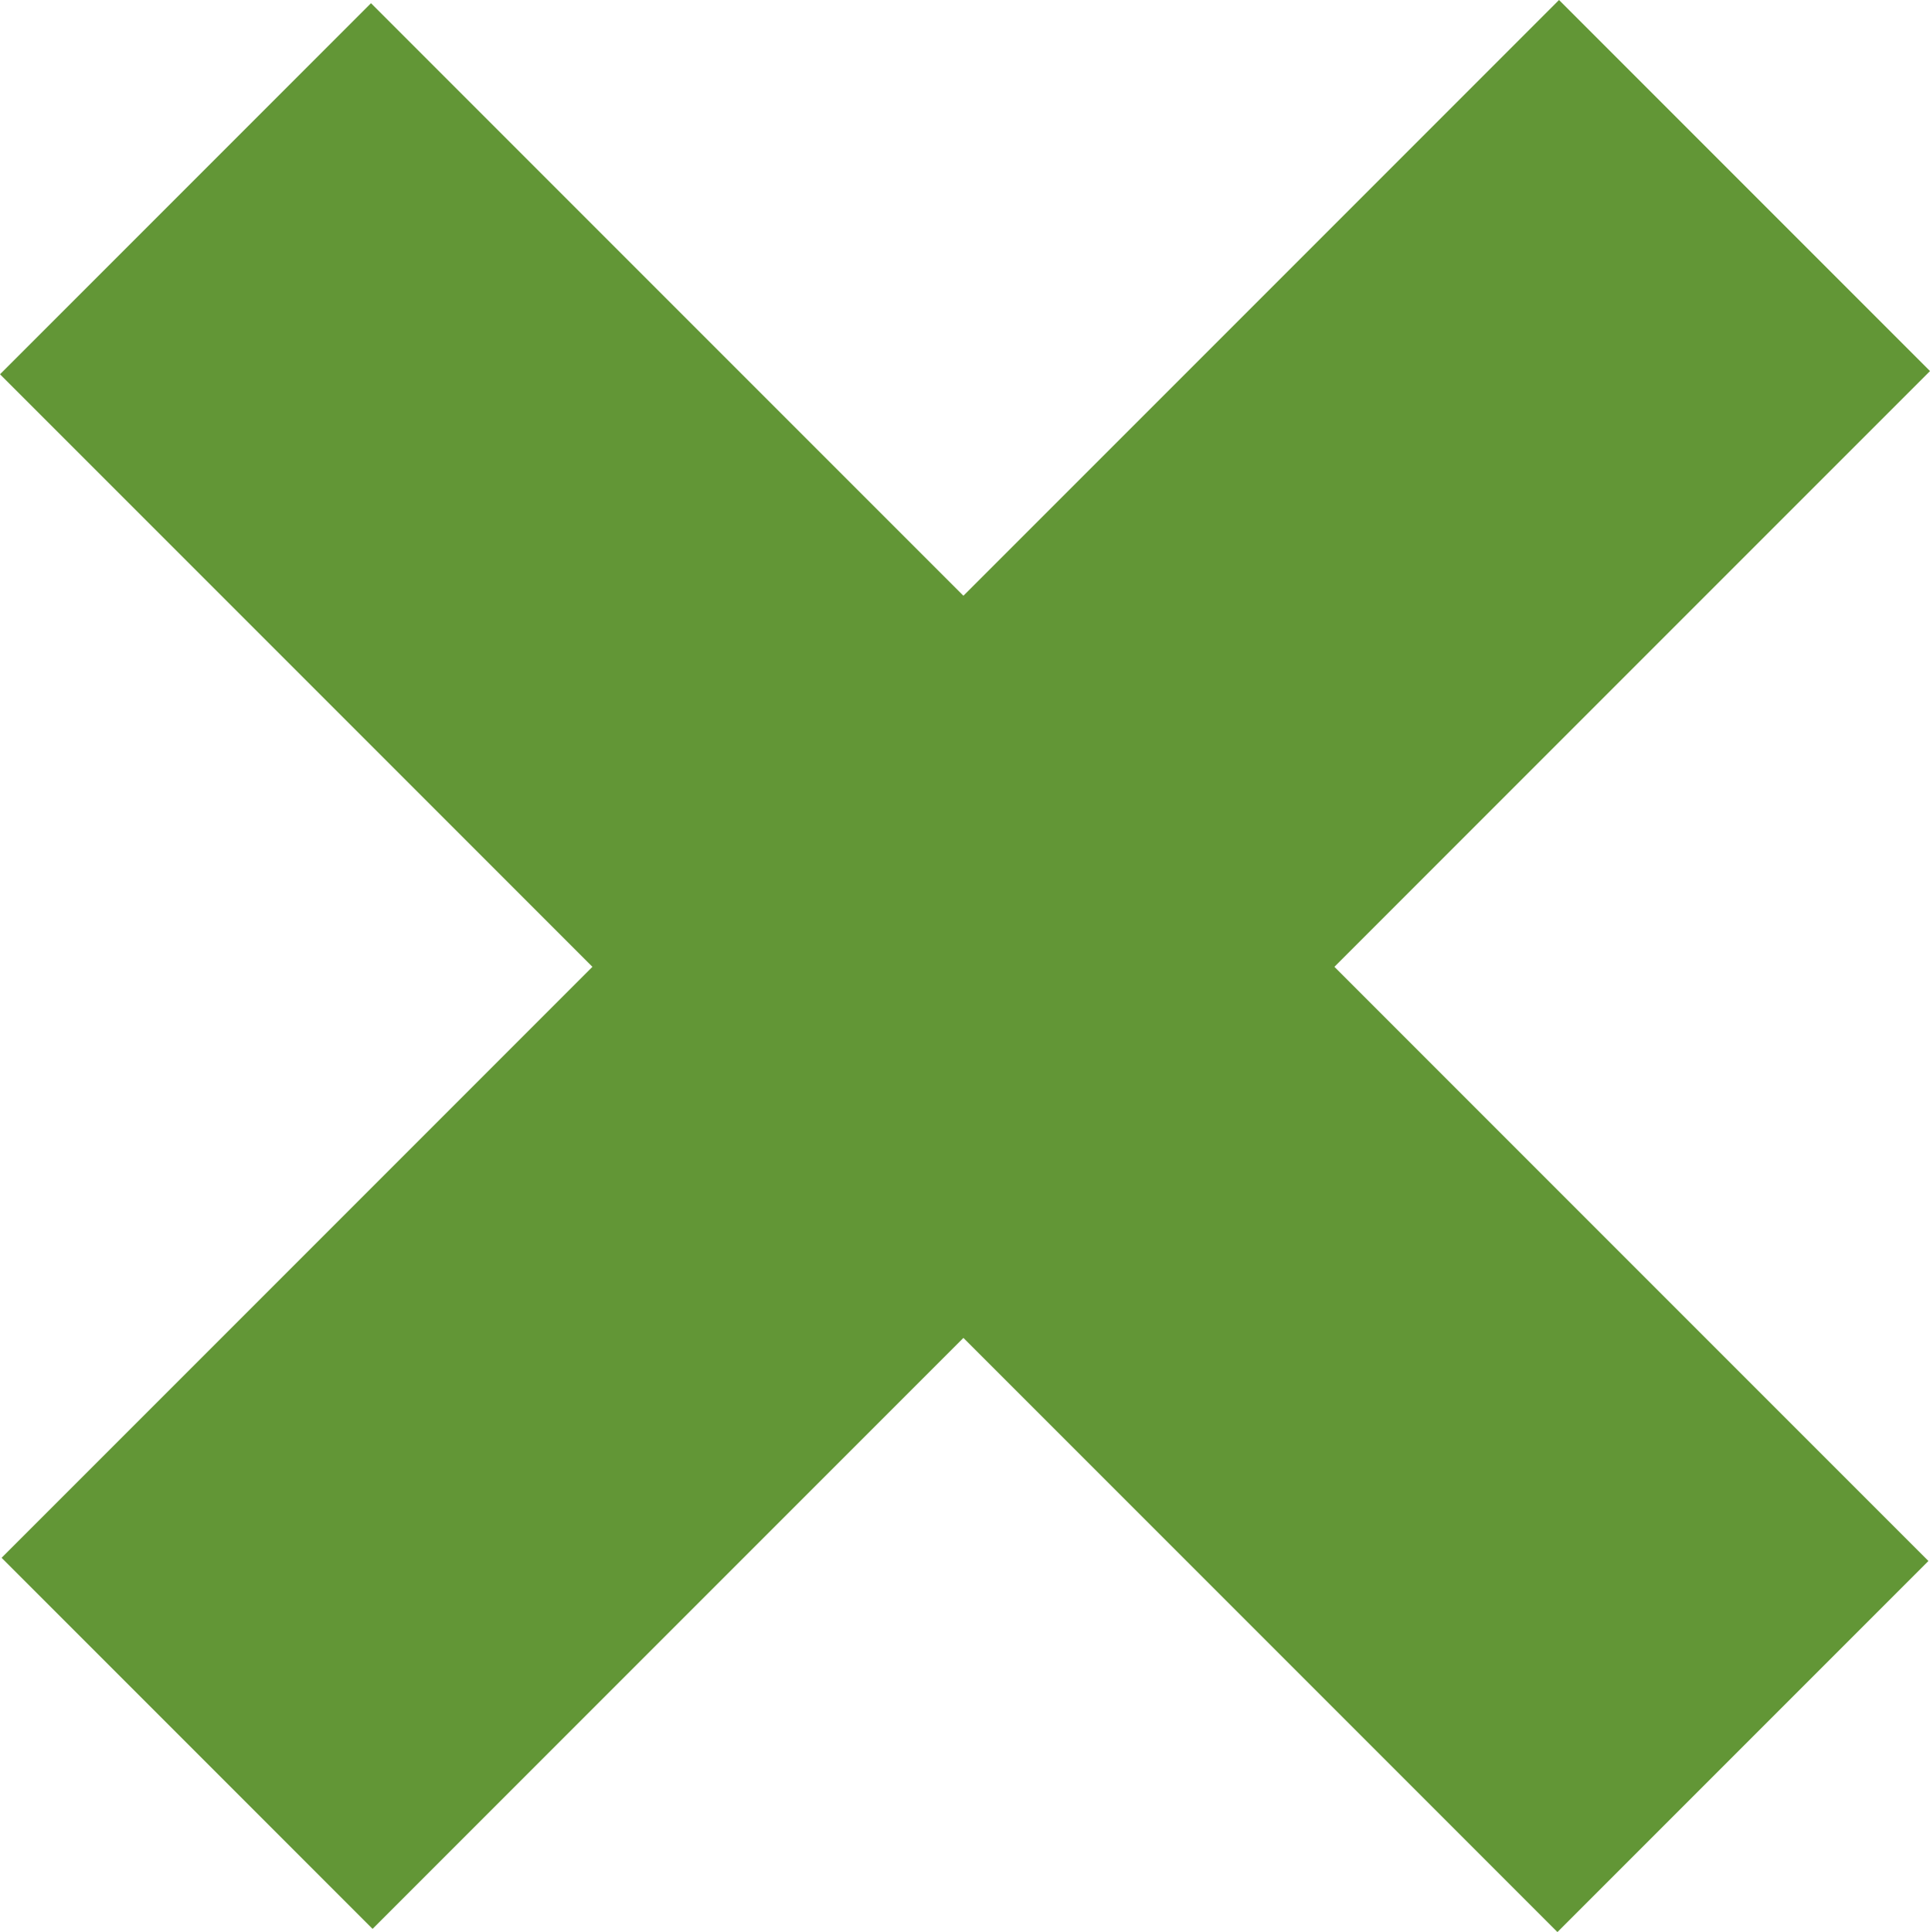
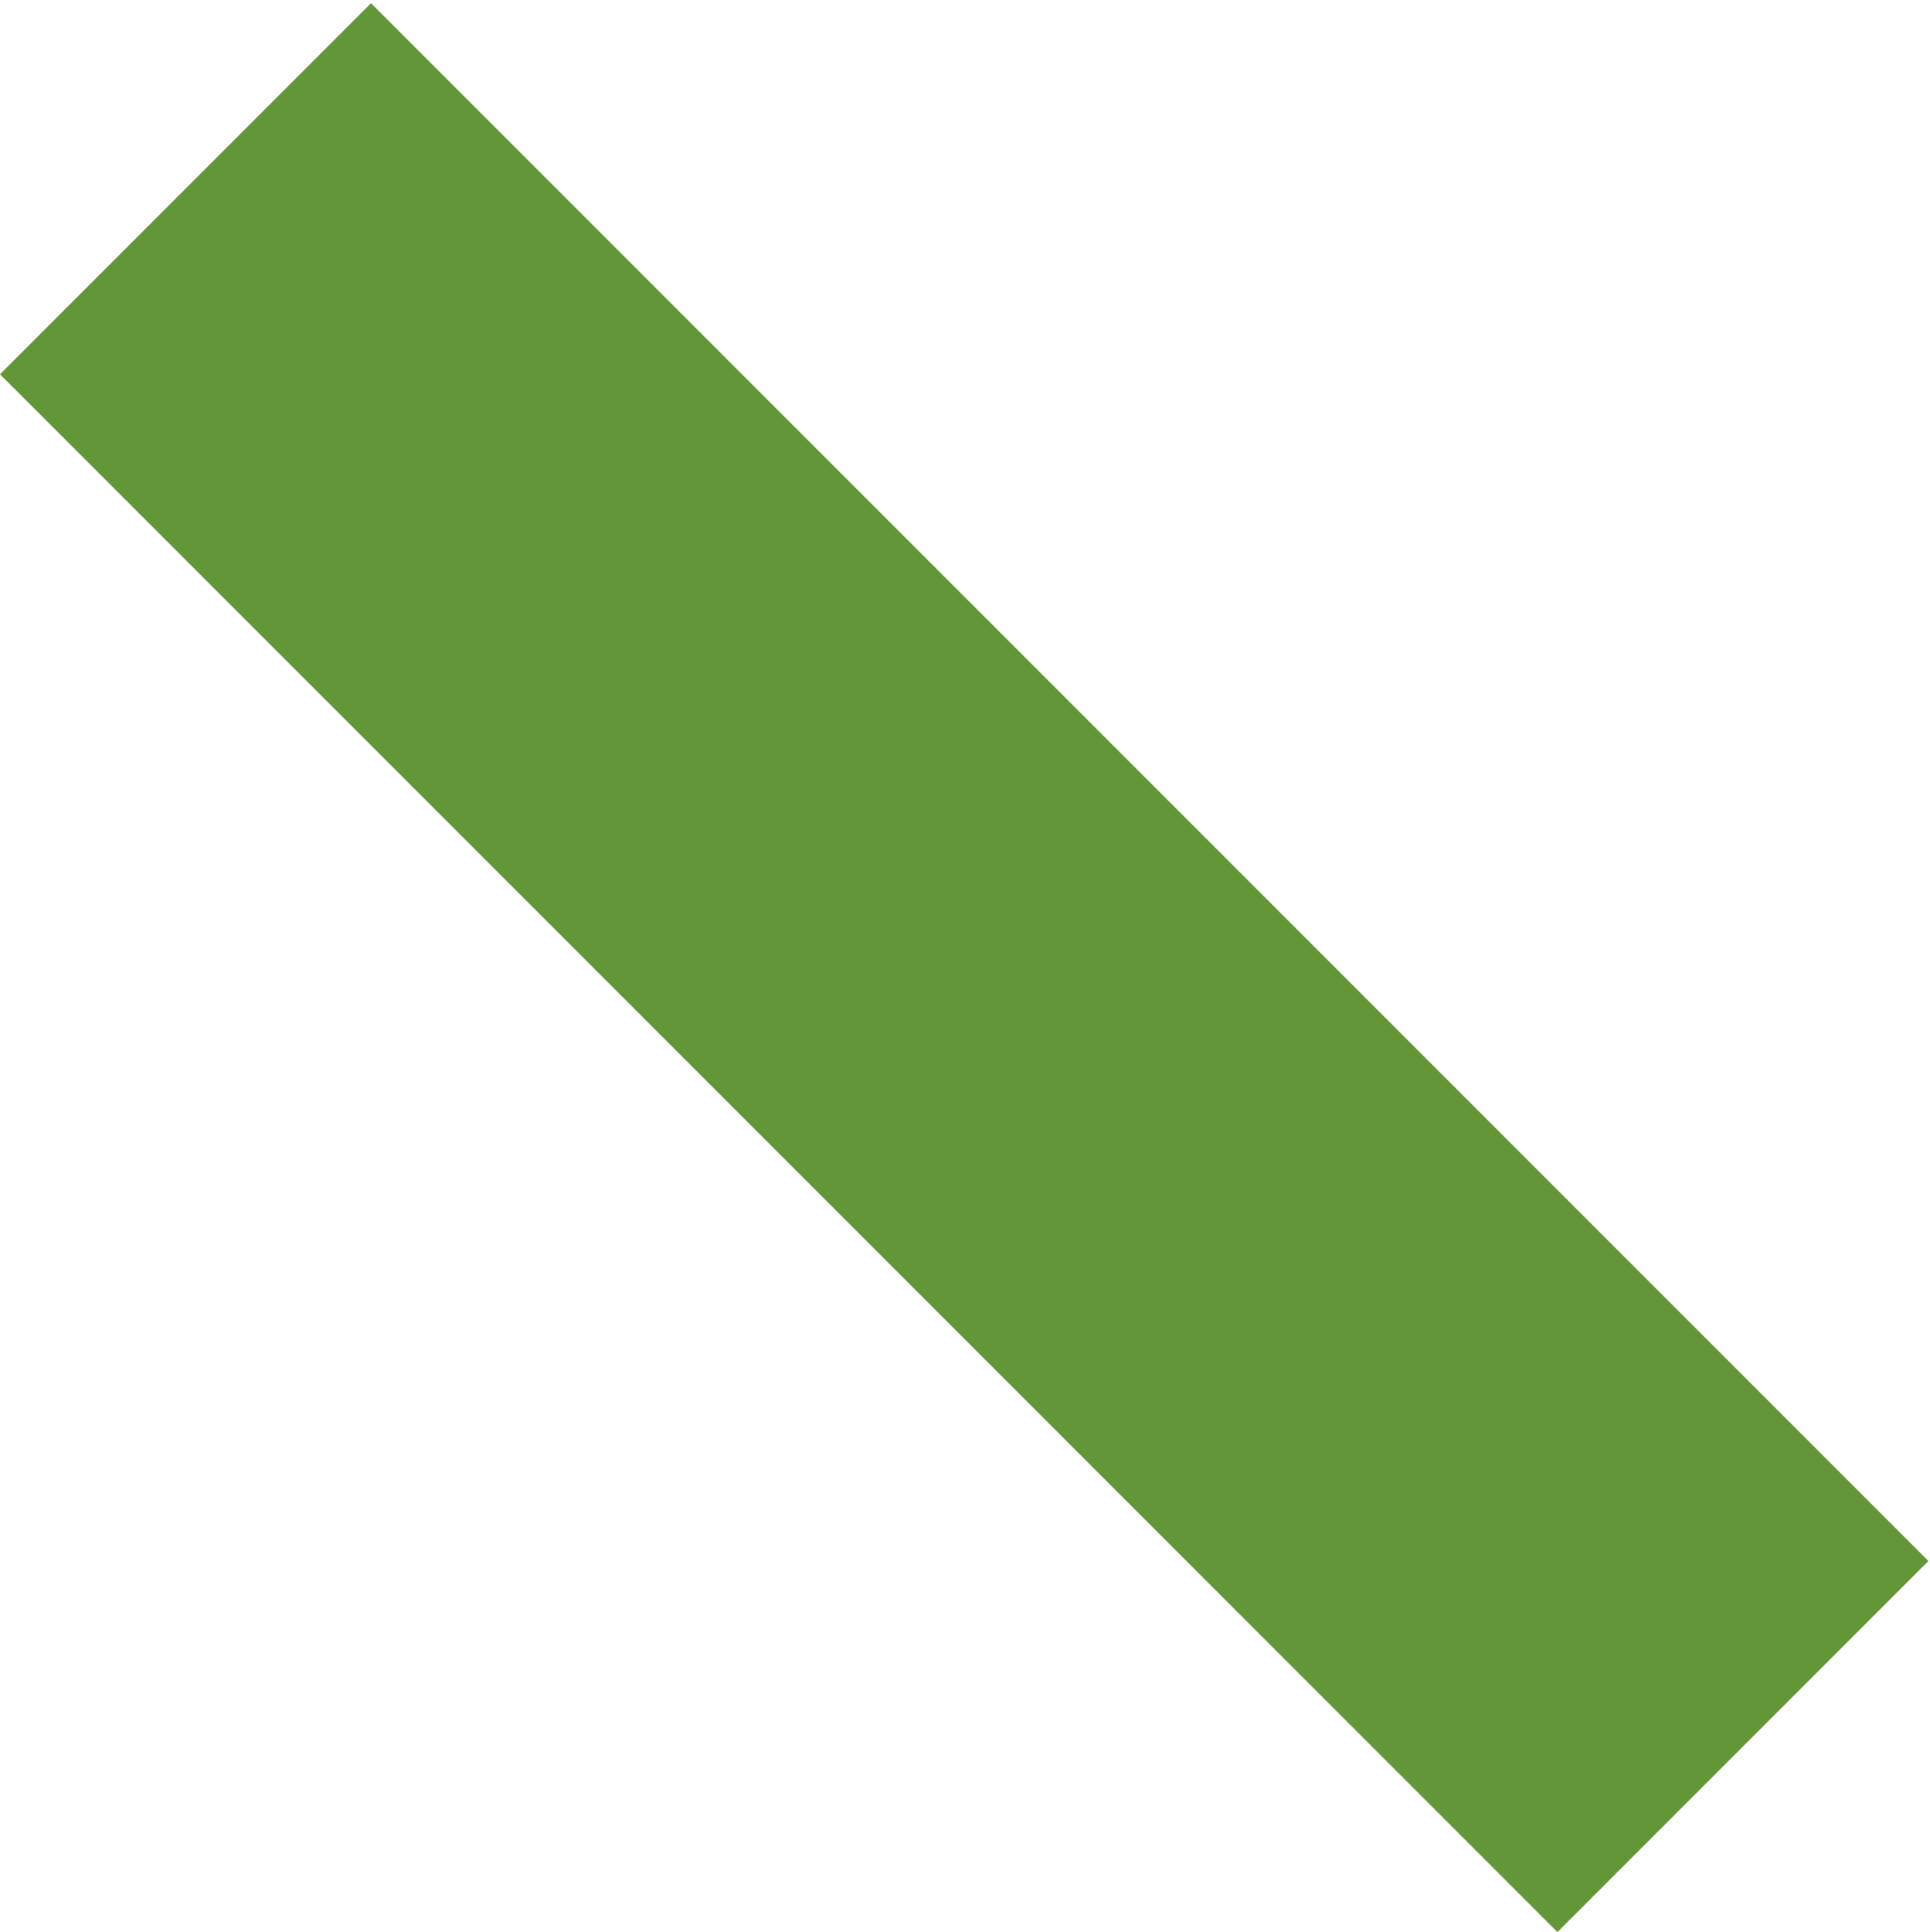
<svg xmlns="http://www.w3.org/2000/svg" width="74.417" height="74.48" viewBox="0 0 74.417 74.48">
-   <rect width="20.23" height="84.926" transform="translate(60.113) rotate(45)" fill="#629636" />
  <rect width="20.23" height="84.926" transform="translate(0 14.428) rotate(-45)" fill="#629636" />
</svg>